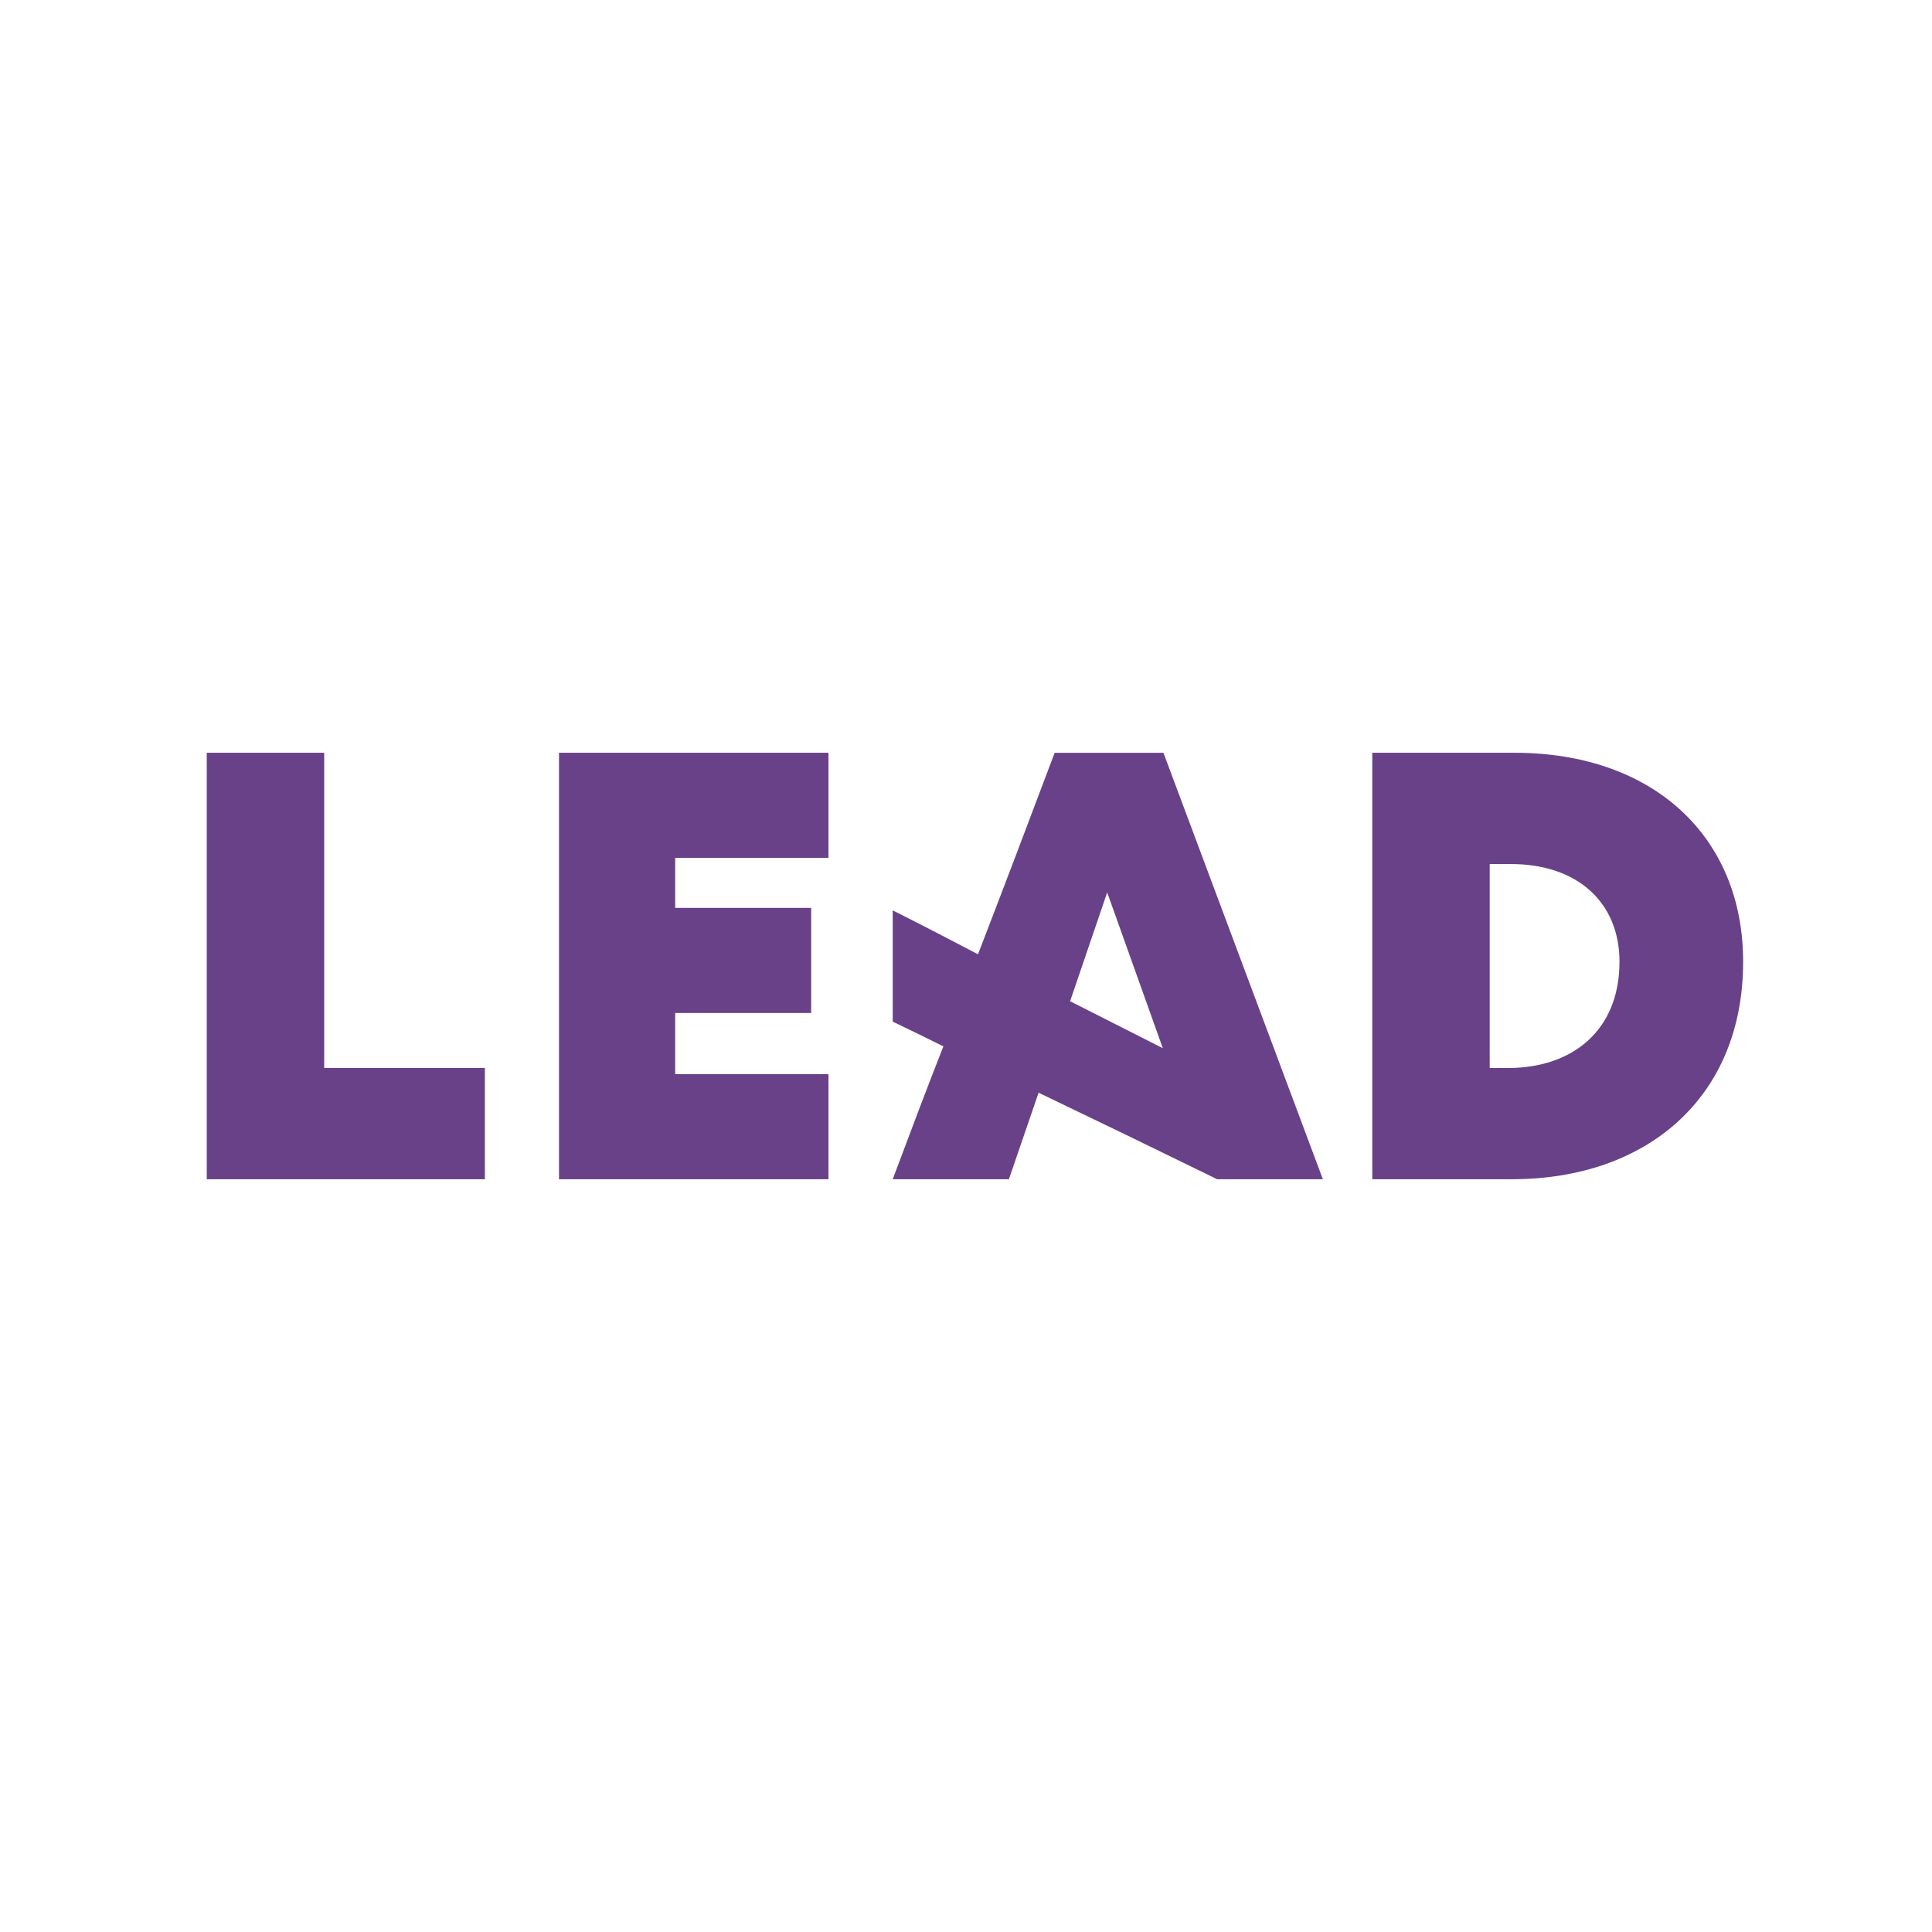
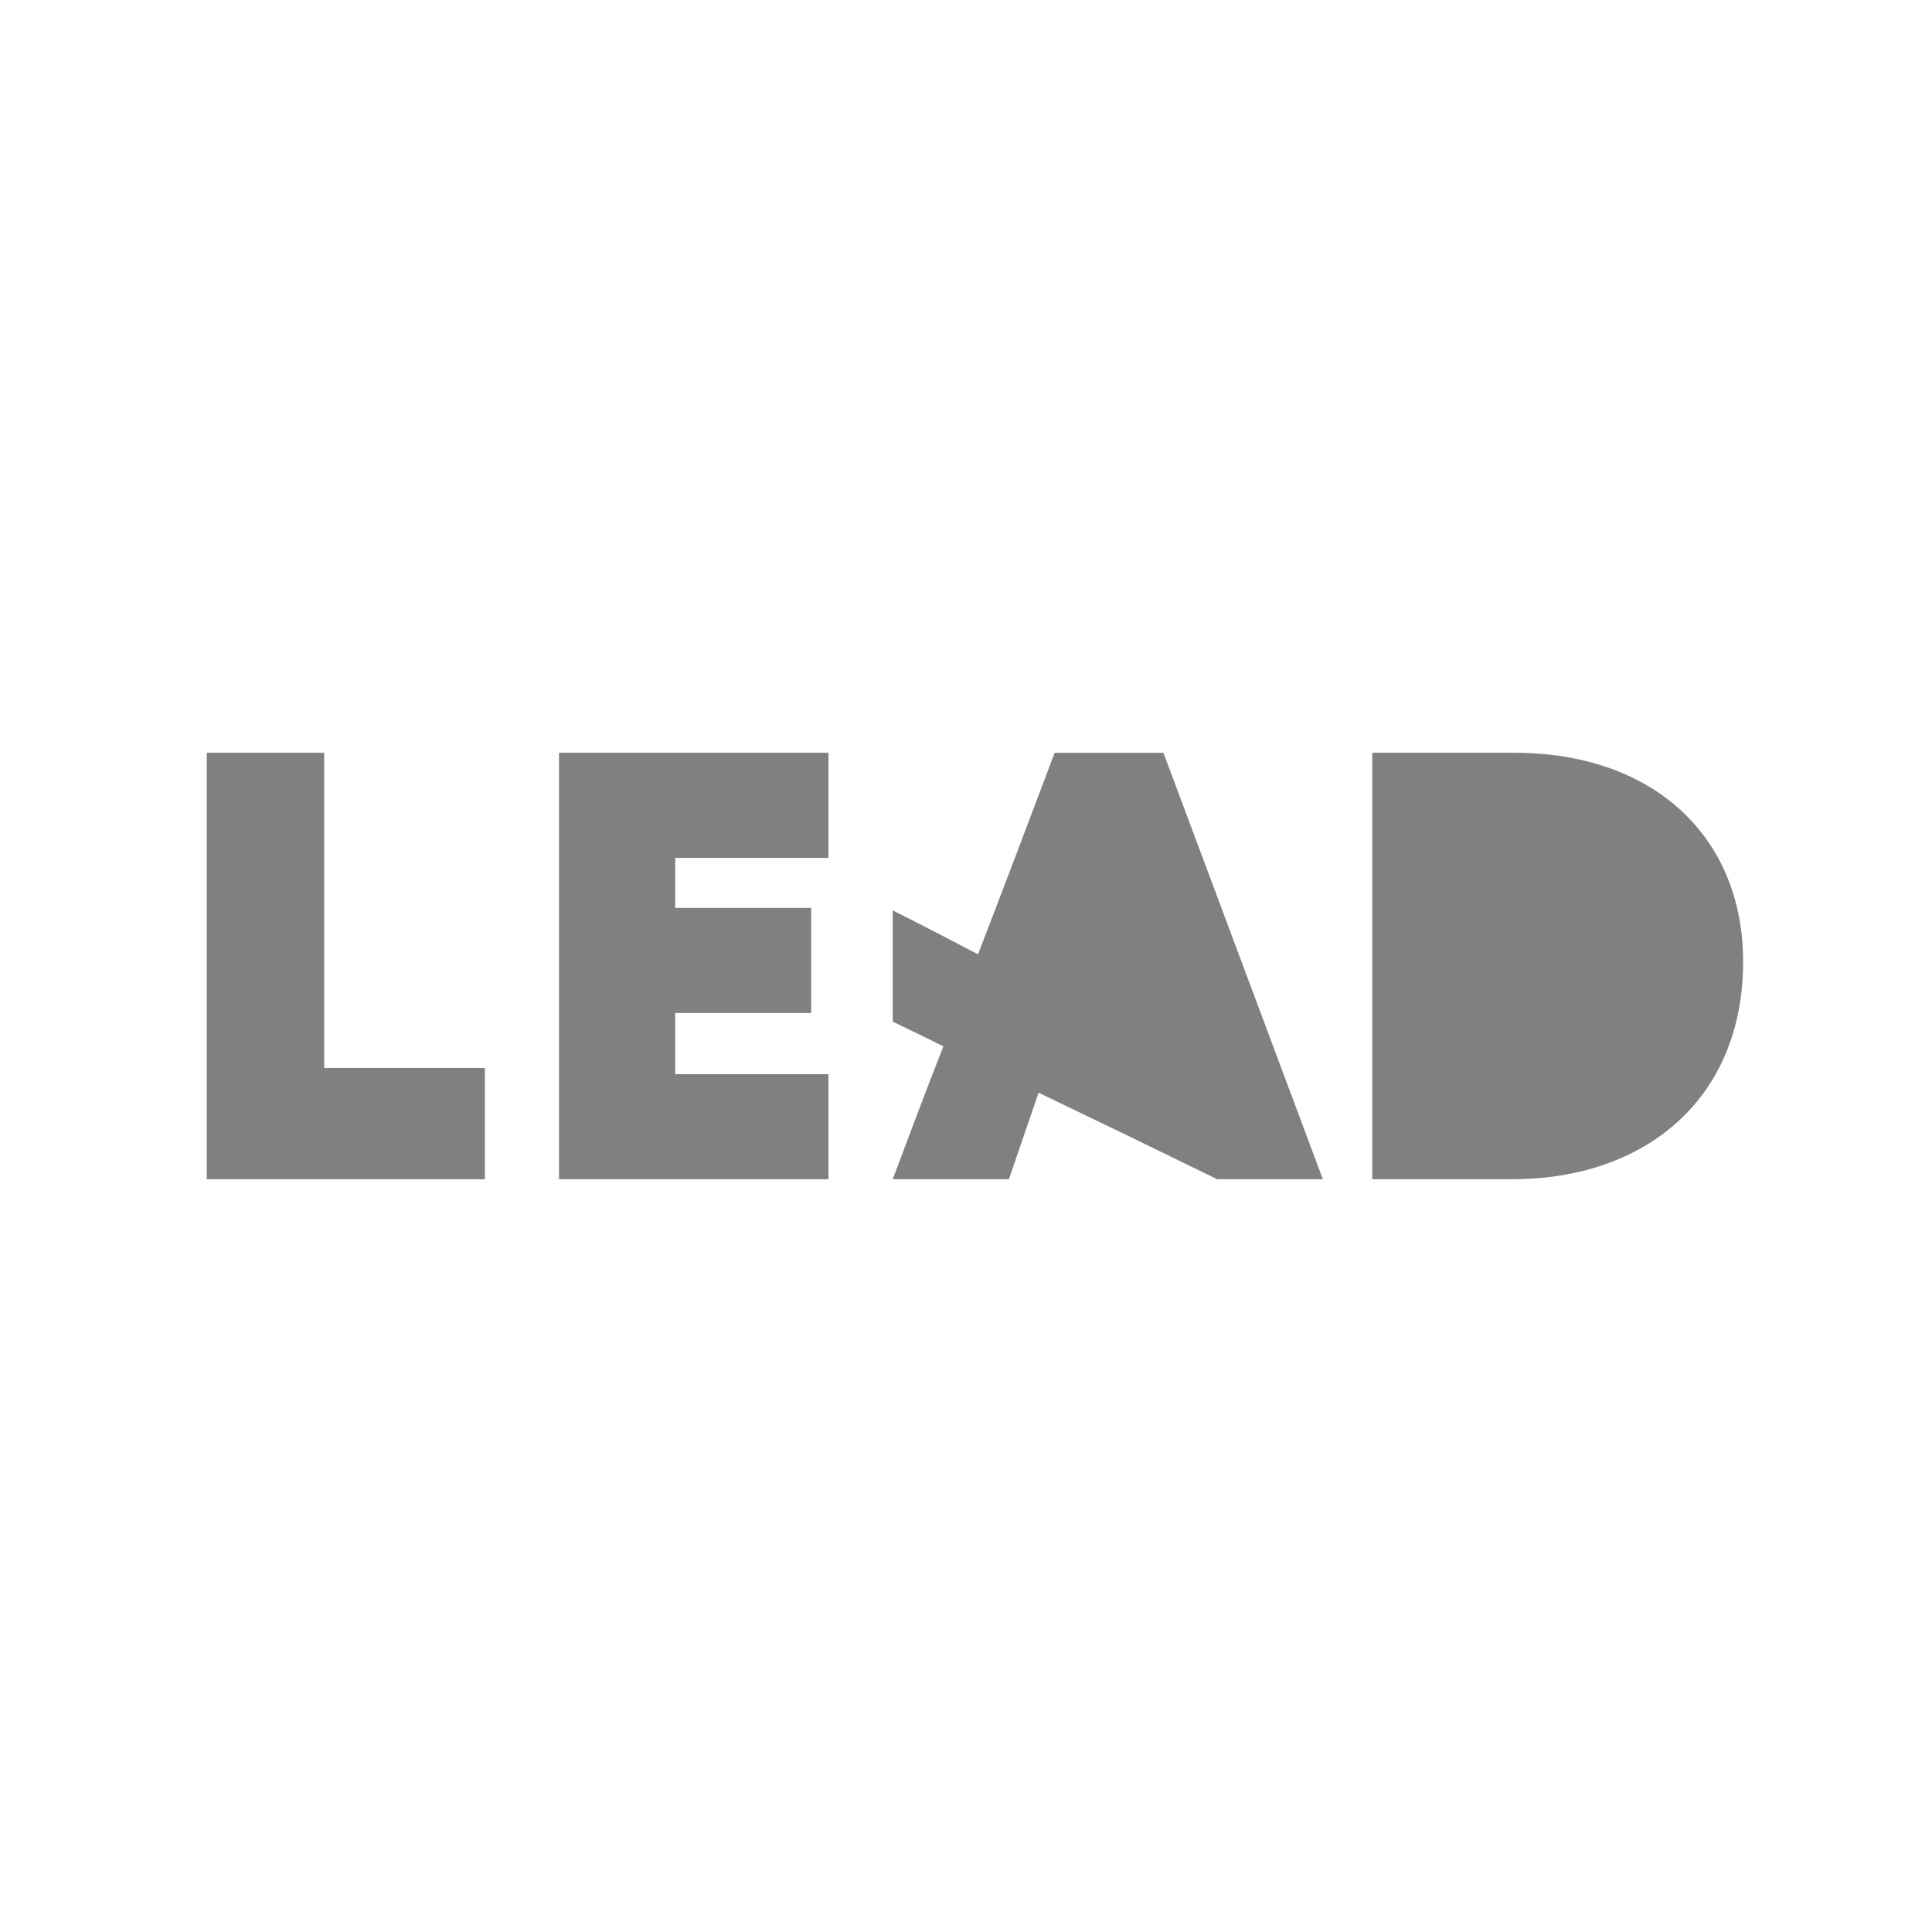
<svg xmlns="http://www.w3.org/2000/svg" id="SQUARE_4X4" viewBox="0 0 1000 1000">
  <rect x="0" y="0" width="1000" height="1000" fill="#808080" stroke="none" />
  <defs>
    <style>
      .cls-1 {
        fill: #fff;
      }

      .cls-2 {
        fill: #684189;
        stroke: #000;
        stroke-miterlimit: 10;
      }
    </style>
  </defs>
-   <rect class="cls-2" x="16.17" y="29.2" width="961.73" height="940" />
  <g>
-     <path class="cls-1" d="M781.95,447.22h-10.88v105.57h9.6c32.95,0,57.58-19.19,57.58-55.02,0-30.07-21.11-50.55-56.3-50.55Z" />
-     <path class="cls-1" d="M553.88,518.23l47.99,24.31c-9.6-26.87-19.19-53.74-28.79-80.62l-19.19,56.3Z" />
    <path class="cls-1" d="M-2.5-2.5v1005h1005V-2.5H-2.5ZM250.98,610.37H107.02v-220.74h60.78v163.15h83.18v57.59ZM428.82,444.02h-79.34v25.91h70.38v54.39h-70.38v31.67h79.34v54.38h-139.48v-220.74h139.48v54.38ZM657.21,610.37h-27.19c-30.71-15.04-61.74-30.07-92.45-44.79l-15.36,44.79h-60.14c8.64-23.03,17.28-46.07,26.23-68.78-8.96-4.47-17.6-8.64-26.23-12.8v-57.58c14.72,7.36,29.43,15.03,44.15,22.72,13.44-34.87,26.55-69.42,39.67-104.29h56.3l82.53,220.74h-27.51ZM782.59,610.37h-72.3v-220.74h73.58c71.98,0,118.37,43.51,118.37,108.13,0,70.38-49.9,112.61-119.65,112.61Z" />
  </g>
</svg>